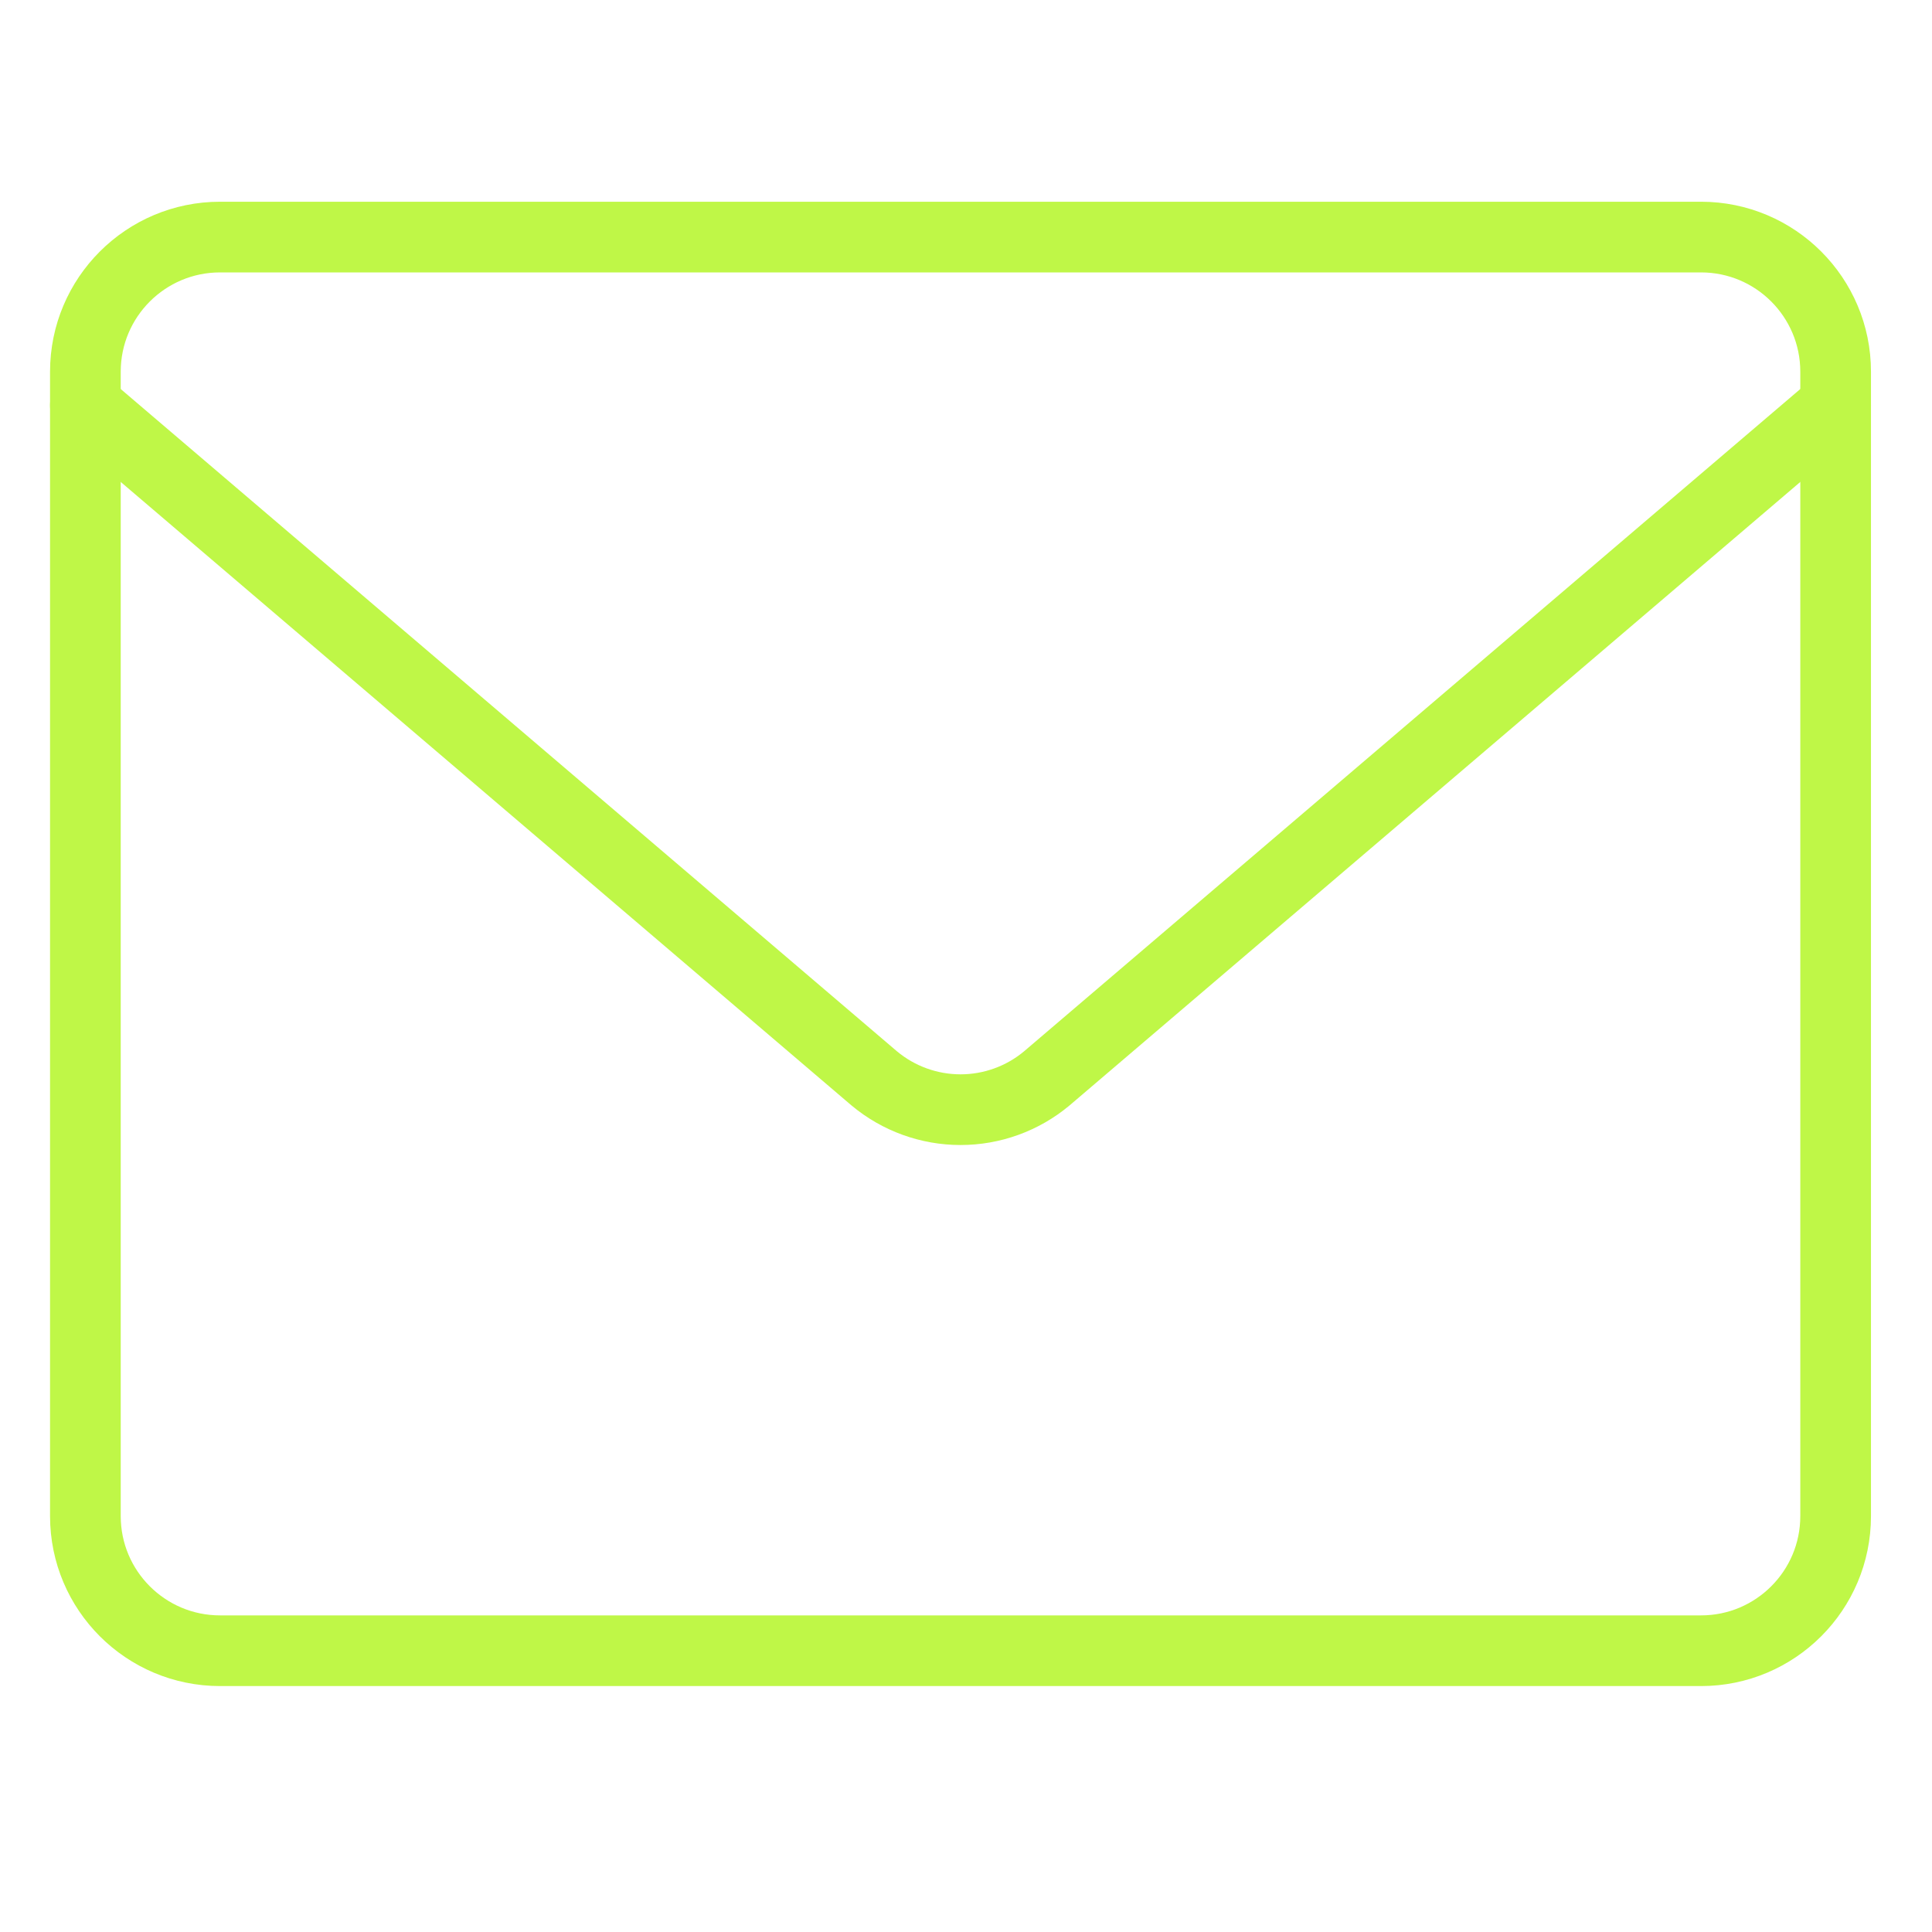
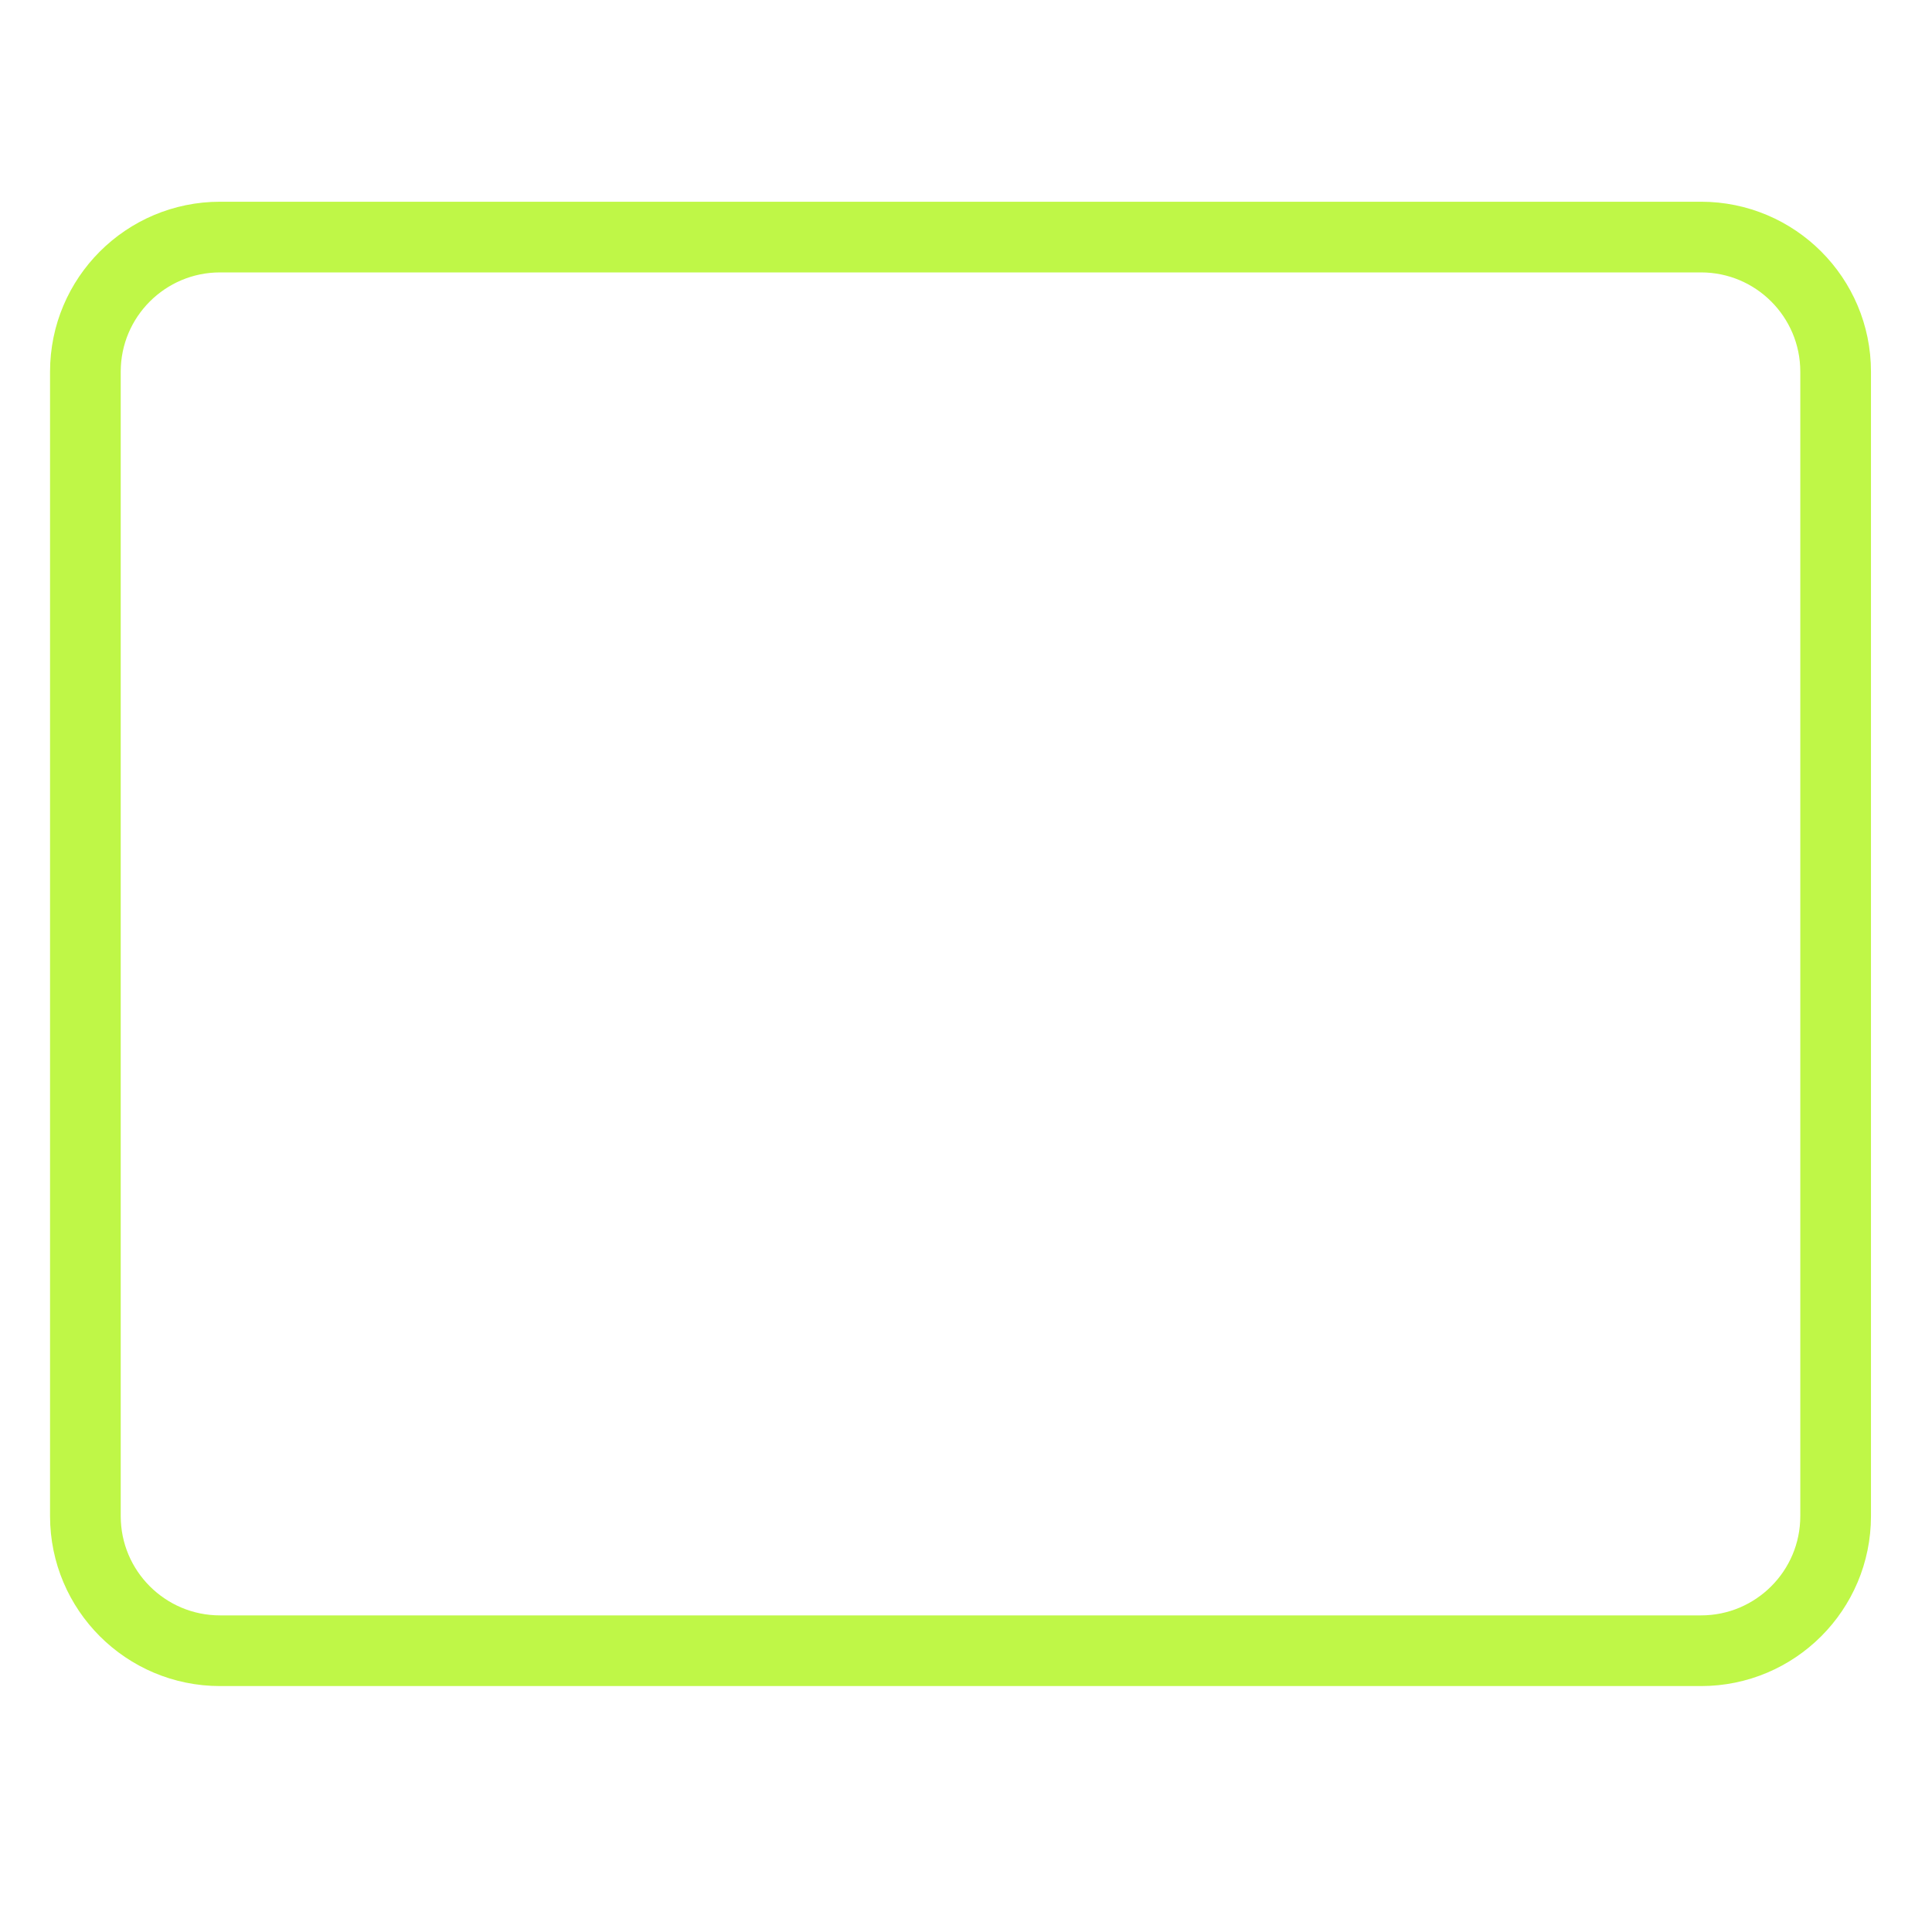
<svg xmlns="http://www.w3.org/2000/svg" width="41" height="41" viewBox="0 0 41 41" fill="none">
  <path d="M36.098 5.031H4.67C3.092 5.031 1.812 6.31 1.812 7.888V32.174C1.812 33.752 3.092 35.031 4.67 35.031H36.098C37.676 35.031 38.955 33.752 38.955 32.174V7.888C38.955 6.31 37.676 5.031 36.098 5.031Z" stroke="#BFF747" stroke-width="1.5" stroke-linecap="round" stroke-linejoin="round" />
-   <path d="M1.812 8.602L18.555 22.887C19.069 23.315 19.716 23.549 20.384 23.549C21.052 23.549 21.699 23.315 22.212 22.887L38.955 8.602" stroke="#BFF747" stroke-width="1.5" stroke-linecap="round" stroke-linejoin="round" />
</svg>